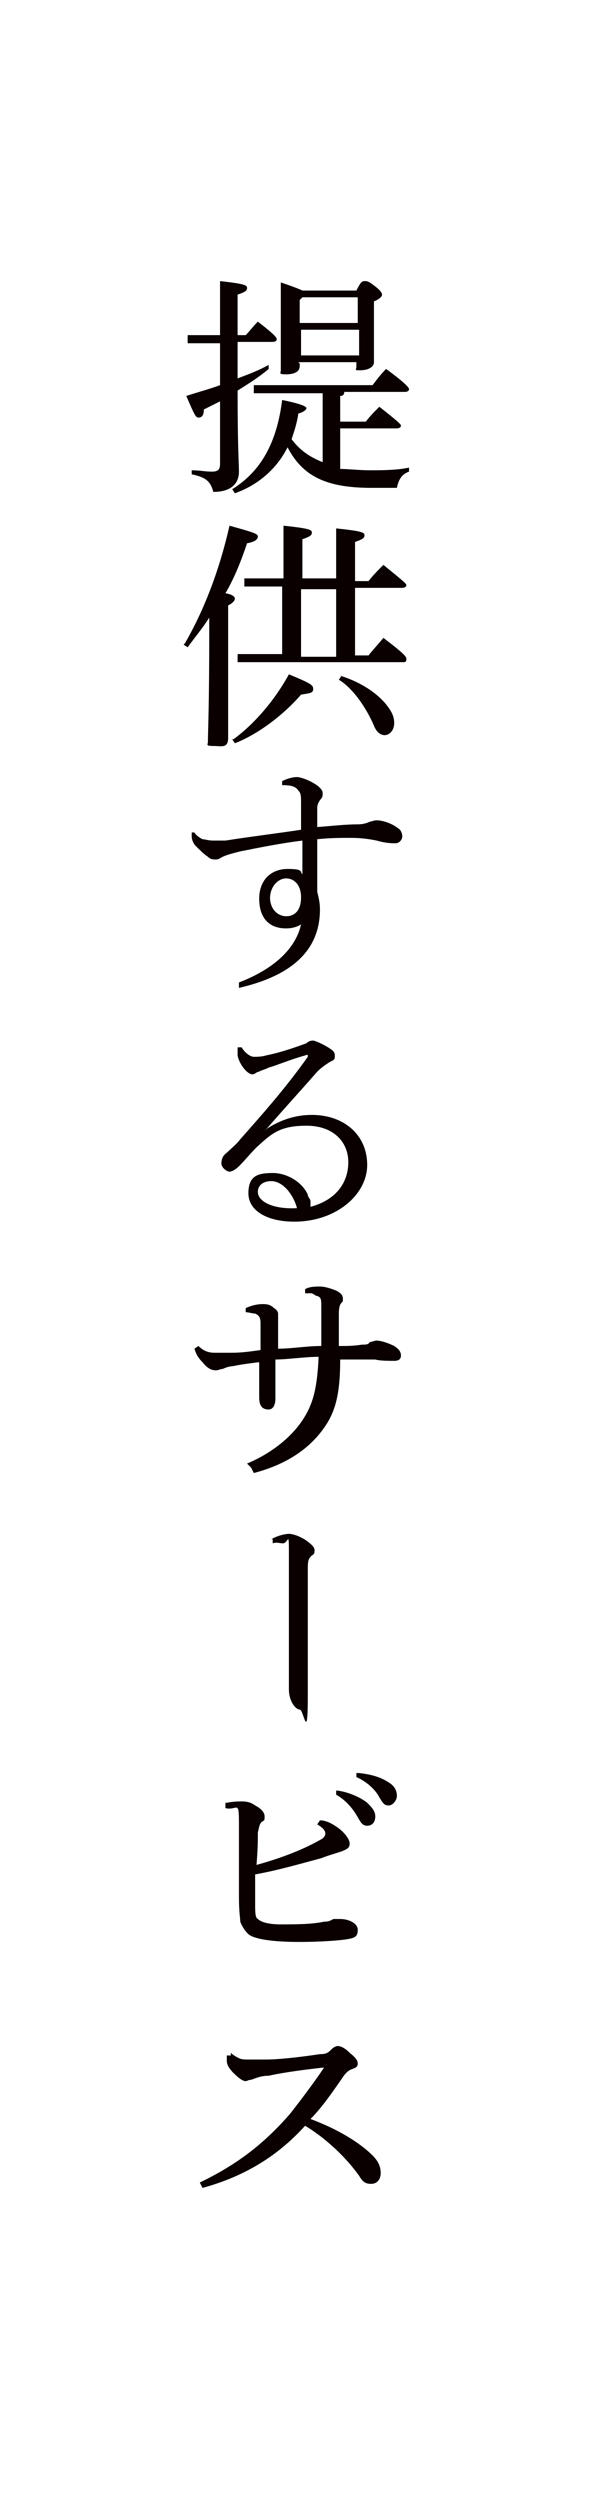
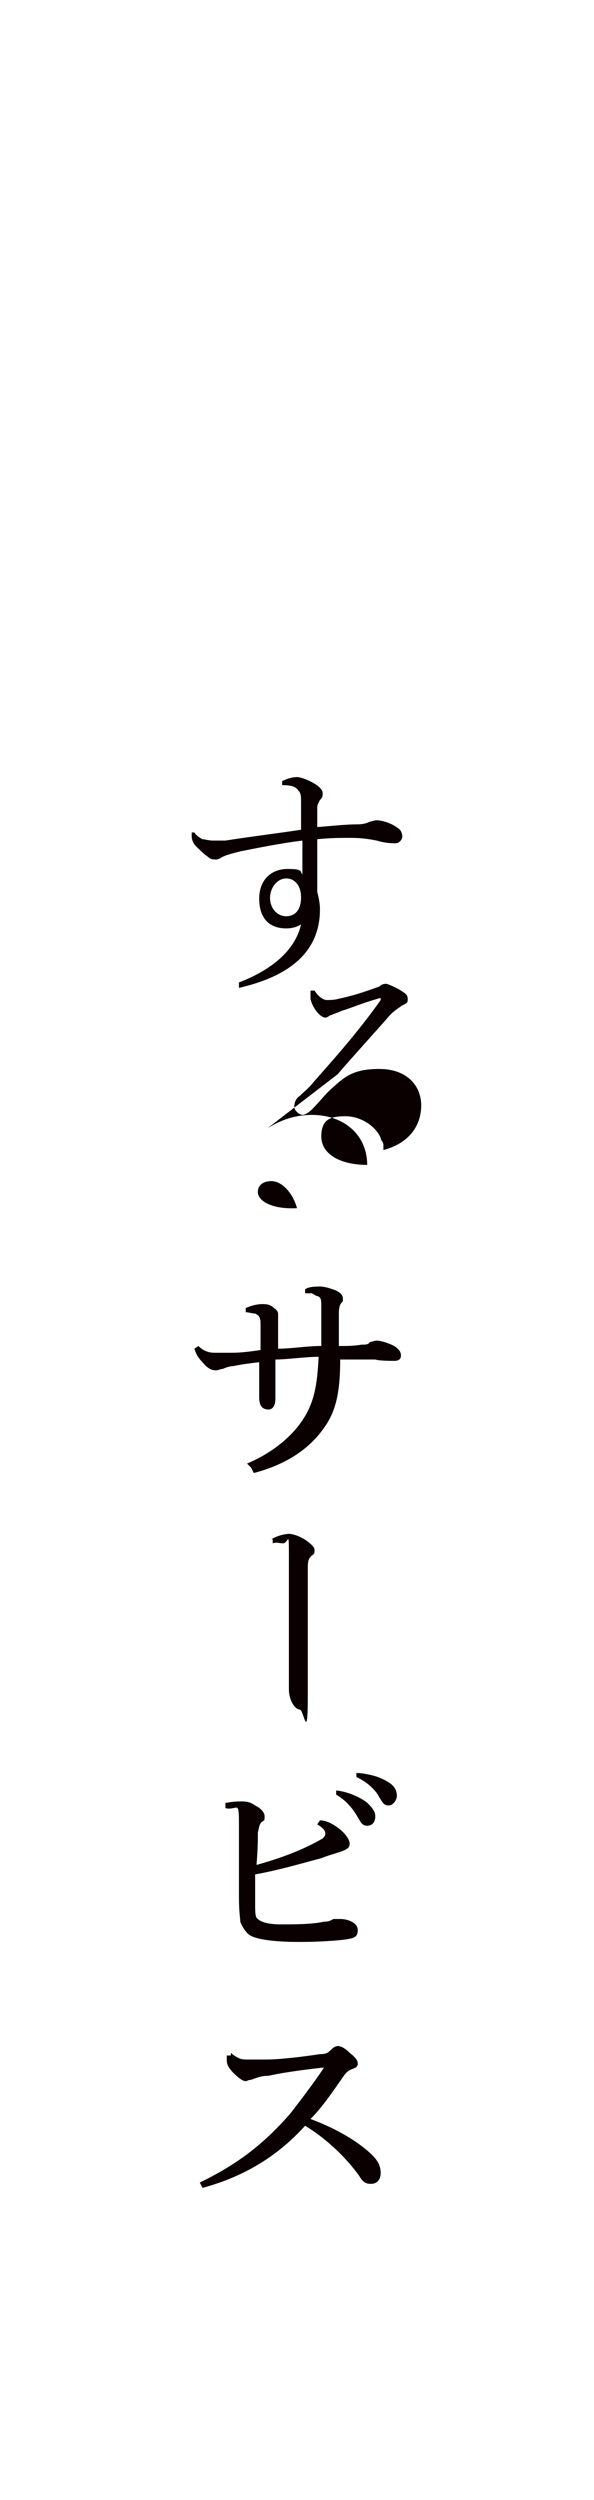
<svg xmlns="http://www.w3.org/2000/svg" id="_レイヤー_1" data-name="レイヤー_1" version="1.1" viewBox="0 0 44 185">
  <defs>
    <style>
      .st0 {
        fill: #0a0000;
      }
    </style>
  </defs>
-   <path class="st0" d="M17.6,28c.8-.3,1.6-.6,2.3-1v.3c-.7.6-1.5,1.1-2.3,1.6,0,4.3.1,5.4.1,6,0,.9-.6,1.5-1.9,1.5-.2-.8-.6-1.1-1.6-1.3v-.3c.6,0,1,.1,1.5.1s.6-.2.6-.6v-4.6c-.4.2-.8.4-1.2.6,0,.5-.2.6-.4.6s-.3-.2-.9-1.6c.9-.3,1.7-.5,2.5-.8v-3.1h-2.4c0,0,0-.6,0-.6h1.3c0,0,1.1,0,1.1,0v-1.2c0-1.6,0-2.2,0-2.8,1.8.2,2,.3,2,.5s-.1.3-.7.5v3h.6c.3-.3.5-.6.9-1,1.3,1,1.4,1.2,1.4,1.3s-.1.2-.3.2h-2.6v2.7ZM25.2,34.7c.6,0,1.4.1,2.2.1s2,0,2.9-.2v.3c-.6.2-.8.7-.9,1.2-.5,0-1.2,0-1.9,0-3.4,0-5.1-.9-6.2-3-.8,1.6-2.2,2.8-3.9,3.4l-.2-.3c2.1-1.3,3.3-3.4,3.7-6.6,1.5.3,1.8.5,1.8.6s-.2.3-.6.4c-.1.7-.3,1.3-.5,1.9.6.8,1.3,1.3,2.3,1.7v-5.1h-5.1c0,0,0-.6,0-.6h1.7c0,0,7.1,0,7.1,0,.3-.4.6-.8,1-1.2,1.5,1.1,1.7,1.4,1.7,1.5s-.1.2-.3.2h-4.5c0,.2-.1.3-.3.3v1.9h1.9c.3-.4.6-.7,1-1.1,1.4,1.1,1.6,1.3,1.6,1.4s-.1.2-.3.2h-4.2v2.6ZM22.2,26.9v.2c0,.4-.4.6-1,.6s-.4-.1-.4-.3c0-.3,0-1.3,0-4.3s0-1.5,0-2.2c.9.3,1.4.5,1.6.6h4c.3-.6.4-.7.6-.7s.3,0,.8.4c.4.3.5.5.5.6s-.1.3-.6.5v.9c0,2,0,3.2,0,3.6s-.5.6-1,.6-.3,0-.3-.3v-.3h-4.3ZM22.4,22l-.2.2v1.7h4.3v-1.9h-4.2ZM26.6,26.3v-1.9h-4.3v1.9h4.3Z" />
-   <path class="st0" d="M13.7,47.6c1.5-2.6,2.6-5.6,3.3-8.7,1.8.5,2.1.6,2.1.8s-.2.4-.8.5c-.4,1.2-.9,2.5-1.6,3.7.6.1.7.3.7.4s-.1.3-.5.5v1.9c0,5.3,0,7.1,0,7.9s-.5.6-1.1.6-.4-.1-.4-.3c0-.7.1-2.5.1-8.2v-1c-.5.8-1.1,1.5-1.6,2.2l-.3-.2ZM17.3,54.7c1.5-1.1,3-2.8,4.1-4.8,1.7.7,1.8.8,1.8,1.1s-.3.3-.9.4c-1.2,1.4-3.1,2.9-4.9,3.6l-.2-.3ZM24.9,43v-1.1c0-1.4,0-2.1,0-2.8,1.9.2,2.1.3,2.1.5s-.1.3-.7.5v2.9h1c.3-.4.7-.8,1.1-1.2,1.6,1.3,1.7,1.4,1.7,1.5s-.1.2-.3.2h-3.5v5h1c.3-.4.7-.8,1.1-1.3,1.7,1.3,1.7,1.4,1.7,1.6s-.1.2-.3.2h-12.2c0,0,0-.6,0-.6h1.8c0,0,1.5,0,1.5,0v-5h-2.8c0,0,0-.6,0-.6h1.8c0,0,1.1,0,1.1,0v-1.1c0-1.4,0-2.1,0-2.8,1.9.2,2.1.3,2.1.5s-.1.3-.7.5v2.9h2.6ZM22.3,48.6h2.6v-5h-2.6v5ZM25.2,50c1.3.4,2.5,1.1,3.3,2,.5.6.7,1,.7,1.5,0,.6-.4.9-.7.9s-.6-.2-.8-.7c-.6-1.4-1.6-2.8-2.6-3.4l.2-.3Z" />
  <path class="st0" d="M20.9,57.8c.4-.2.8-.3,1.1-.3s1.1.3,1.6.7c.2.2.3.3.3.5s0,.3-.2.5c-.1.2-.2.3-.2.6,0,.4,0,.9,0,1.4,1.3-.1,2.1-.2,3-.2.4,0,.7-.1.9-.2.1,0,.3-.1.5-.1.4,0,1.1.2,1.6.6.2.1.3.4.3.6s-.2.5-.5.5-.7,0-1.4-.2c-.5-.1-1.1-.2-1.9-.2s-1.5,0-2.5.1c0,1.1,0,2.3,0,3.9.1.4.2.8.2,1.3,0,3.3-2.5,5-6,5.8v-.4c2.6-1,4.2-2.5,4.6-4.3-.3.2-.7.3-1.1.3-1.3,0-2-.8-2-2.2s.9-2.2,2.1-2.2.9.2,1.1.4c0-.9,0-1.6,0-2.5-1.6.2-3.1.5-4.6.8-.8.2-1.1.3-1.3.4-.2.1-.3.2-.5.2s-.4,0-.6-.2c-.3-.2-.6-.5-.9-.8-.2-.2-.3-.5-.3-.7,0,0,0-.2,0-.3h.2c.1.2.4.4.6.5.2,0,.4.1.8.1s.6,0,.9,0c1.9-.3,3.6-.5,5.6-.8,0-.7,0-1.3,0-1.9,0-.6,0-.8-.2-1-.2-.3-.5-.4-1.2-.4v-.3ZM20,66.4c0,.9.6,1.4,1.2,1.4s1.1-.4,1.1-1.4c0-.9-.5-1.4-1.1-1.4s-1.2.6-1.2,1.5Z" />
-   <path class="st0" d="M19.8,83.5c1.1-.7,2.2-1,3.3-1,2.4,0,4.1,1.5,4.1,3.7s-2.3,4.2-5.4,4.2c-2,0-3.4-.8-3.4-2.1s.7-1.5,1.8-1.5,2.2.7,2.6,1.6c0,.2.2.3.2.5,0,.1,0,.2,0,.4,1.9-.5,2.8-1.8,2.8-3.3s-1.1-2.7-3.1-2.7-2.6.6-3.7,1.6c-.5.5-.8.9-1.3,1.4-.2.2-.5.4-.7.4s-.6-.3-.6-.6.1-.6.4-.8c.3-.3.7-.6,1-1,1.5-1.7,3.3-3.7,5-6.1,0,0,0-.1,0-.1,0,0,0-.1-.2,0-1.1.3-2,.7-2.7.9-.4.2-.6.2-.7.3-.2,0-.3.2-.5.2-.4,0-1-.8-1.1-1.4,0-.1,0-.2,0-.3s0-.2,0-.3h.3c.3.5.7.7.9.7s.6,0,.9-.1c1-.2,1.9-.5,3-.9.2-.2.4-.2.5-.2s.6.2,1.1.5c.3.2.5.3.5.6s0,.3-.4.5c-.3.2-.6.4-.9.7-1.4,1.6-2.6,2.9-3.9,4.4h0ZM20.1,87.4c-.6,0-1,.3-1,.8,0,.7,1.1,1.3,2.9,1.2-.3-1.1-1.1-2-1.9-2Z" />
+   <path class="st0" d="M19.8,83.5c1.1-.7,2.2-1,3.3-1,2.4,0,4.1,1.5,4.1,3.7c-2,0-3.4-.8-3.4-2.1s.7-1.5,1.8-1.5,2.2.7,2.6,1.6c0,.2.2.3.2.5,0,.1,0,.2,0,.4,1.9-.5,2.8-1.8,2.8-3.3s-1.1-2.7-3.1-2.7-2.6.6-3.7,1.6c-.5.5-.8.9-1.3,1.4-.2.2-.5.4-.7.4s-.6-.3-.6-.6.1-.6.4-.8c.3-.3.7-.6,1-1,1.5-1.7,3.3-3.7,5-6.1,0,0,0-.1,0-.1,0,0,0-.1-.2,0-1.1.3-2,.7-2.7.9-.4.2-.6.2-.7.3-.2,0-.3.2-.5.2-.4,0-1-.8-1.1-1.4,0-.1,0-.2,0-.3s0-.2,0-.3h.3c.3.5.7.7.9.7s.6,0,.9-.1c1-.2,1.9-.5,3-.9.2-.2.4-.2.5-.2s.6.2,1.1.5c.3.2.5.3.5.6s0,.3-.4.5c-.3.2-.6.4-.9.7-1.4,1.6-2.6,2.9-3.9,4.4h0ZM20.1,87.4c-.6,0-1,.3-1,.8,0,.7,1.1,1.3,2.9,1.2-.3-1.1-1.1-2-1.9-2Z" />
  <path class="st0" d="M18.3,108.3c1.9-.8,3.3-2,4.1-3.2.8-1.2,1.1-2.4,1.2-4.7-1,0-2.3.2-3.2.2v2.9c0,.5-.2.8-.5.8-.5,0-.7-.3-.7-.9s0-1.3,0-2.6c-.9.1-1.5.2-2,.3-.2,0-.5.1-.7.2-.2,0-.3.1-.5.1-.3,0-.6-.1-1-.6-.4-.4-.5-.7-.6-1l.3-.2c.4.4.8.5,1.2.5s.9,0,1.3,0c.7,0,1.4-.1,2.1-.2,0-.5,0-1.3,0-2,0-.5-.2-.6-.4-.7-.2,0-.5-.1-.7-.1v-.3c.4-.2.9-.3,1.2-.3s.6,0,.9.3c.2.1.3.3.3.4s0,.3,0,.6c0,.5,0,1,0,2,1,0,2.1-.2,3.2-.2,0-1.1,0-2.1,0-2.9,0-.5,0-.7-.3-.8-.1,0-.2-.1-.4-.2-.2,0-.3,0-.5,0v-.3c.3-.2.8-.2,1.1-.2s.7.1,1.2.3c.4.2.5.4.5.6s0,.2-.1.3c-.1.1-.2.3-.2.8,0,.6,0,1.5,0,2.4.6,0,1.1,0,1.7-.1.3,0,.5,0,.6-.2.2,0,.3-.1.5-.1.2,0,.7.1,1.3.4.3.2.5.4.5.7s-.2.4-.5.4-1.1,0-1.4-.1c-.9,0-1.7,0-2.6,0,0,2.7-.4,4-1.3,5.2-1.1,1.5-2.8,2.6-5.1,3.2l-.2-.4Z" />
  <path class="st0" d="M20.1,113.9c.5-.3,1.1-.4,1.3-.4s.7.1,1.3.5c.4.3.6.5.6.7s0,.3-.2.4c-.2.2-.3.3-.3.9,0,3,0,5.9,0,9.5s-.3,1-.6,1-.8-.6-.8-1.5,0-1.4,0-2.4c0-2.5,0-4.7,0-7.2s0-1.1-.5-1.2c-.2,0-.4-.1-.7,0v-.3Z" />
  <path class="st0" d="M16.8,133.4c.5-.1.9-.1,1.1-.1s.6,0,1,.3c.4.2.7.5.7.8s0,.3-.2.4c-.2.2-.2.4-.3.8,0,.6,0,1.2-.1,2.4,1.8-.5,3.4-1.1,4.8-1.9.2-.1.3-.3.3-.4,0-.2-.1-.4-.6-.7l.2-.3c.5,0,1,.3,1.4.6.4.3.8.8.8,1.1s-.1.4-.6.6c-.6.2-1,.3-1.5.5-1.5.4-3.2.9-4.9,1.2,0,1,0,1.7,0,2.1,0,.7,0,1.1.2,1.2.2.2.7.4,1.7.4s2.3,0,3.2-.2c.4,0,.5-.1.7-.2.2,0,.3,0,.5,0,.6,0,1.3.3,1.3.8s-.2.6-.8.7c-.6.1-2.1.2-3.5.2-2,0-3.2-.2-3.7-.5-.3-.2-.6-.7-.7-1,0-.2-.1-.7-.1-1.8,0-1.7,0-3.5,0-5.4s-.1-1-1-1.2v-.4ZM25,132.5c.8.1,1.7.5,2.2.9.3.3.6.6.6,1s-.2.7-.6.7-.5-.3-.8-.8c-.3-.5-.8-1.1-1.5-1.5v-.3ZM26.6,131.2c.9.1,1.6.3,2.2.7.5.3.6.7.6,1s-.3.7-.6.7-.4-.1-.7-.6c-.3-.6-1-1.2-1.7-1.5v-.3Z" />
  <path class="st0" d="M17.1,151.9c.2.2.4.3.6.4.2.1.4.1.8.1.3,0,.8,0,1.2,0,1,0,2.7-.2,4-.4.5,0,.6-.1.9-.4.1-.1.3-.2.4-.2.2,0,.5.1.9.5.5.4.6.6.6.8s-.1.3-.4.4c-.3.1-.5.3-.7.6-.7,1-1.5,2.2-2.4,3.1,1.9.7,3.6,1.7,4.6,2.7.4.4.6.8.6,1.3s-.3.8-.7.8-.6-.1-.9-.6c-1-1.4-2.5-2.8-4-3.7-1.9,2.1-4.3,3.7-7.6,4.6l-.2-.4c2.7-1.3,4.7-2.8,6.7-5.1.7-.9,1.7-2.2,2.5-3.4,0,0,0,0,0,0s0,0-.1,0c-1.8.2-3.1.4-4,.6-.6,0-1,.2-1.3.3-.2,0-.3.1-.4.1-.2,0-.5-.2-.9-.6-.3-.3-.5-.6-.5-.9,0-.1,0-.3,0-.4h.3Z" />
</svg>